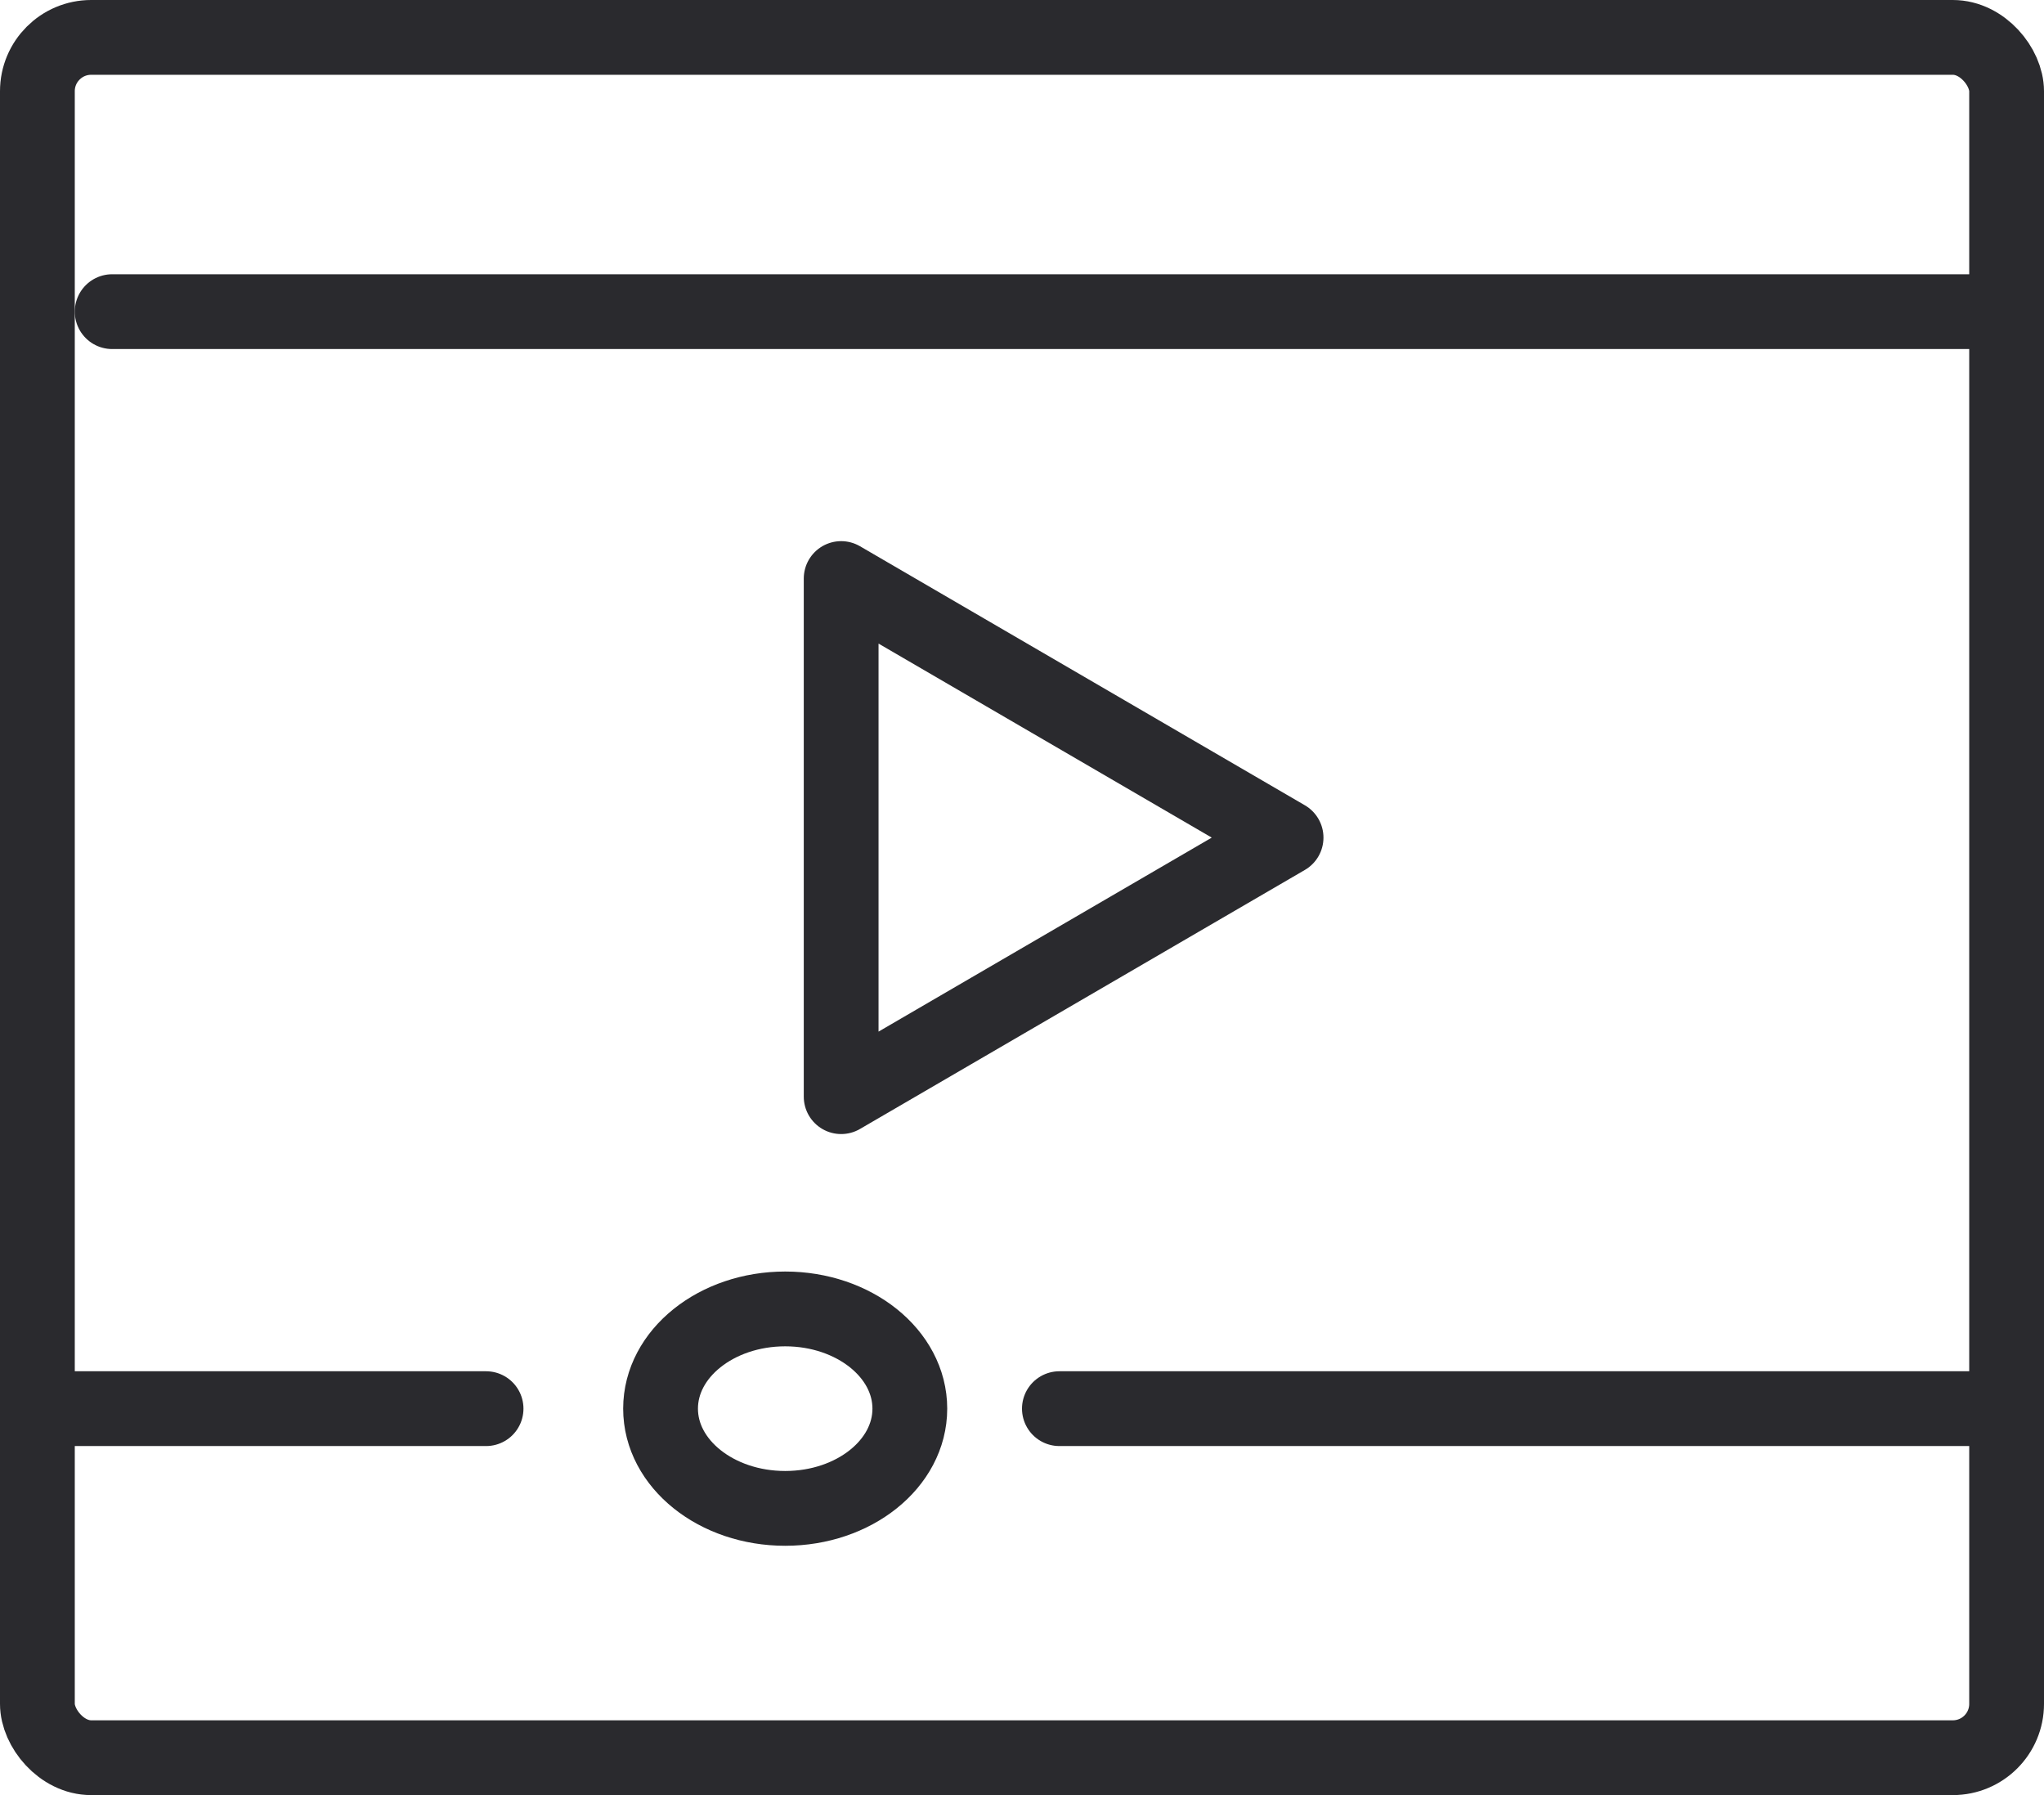
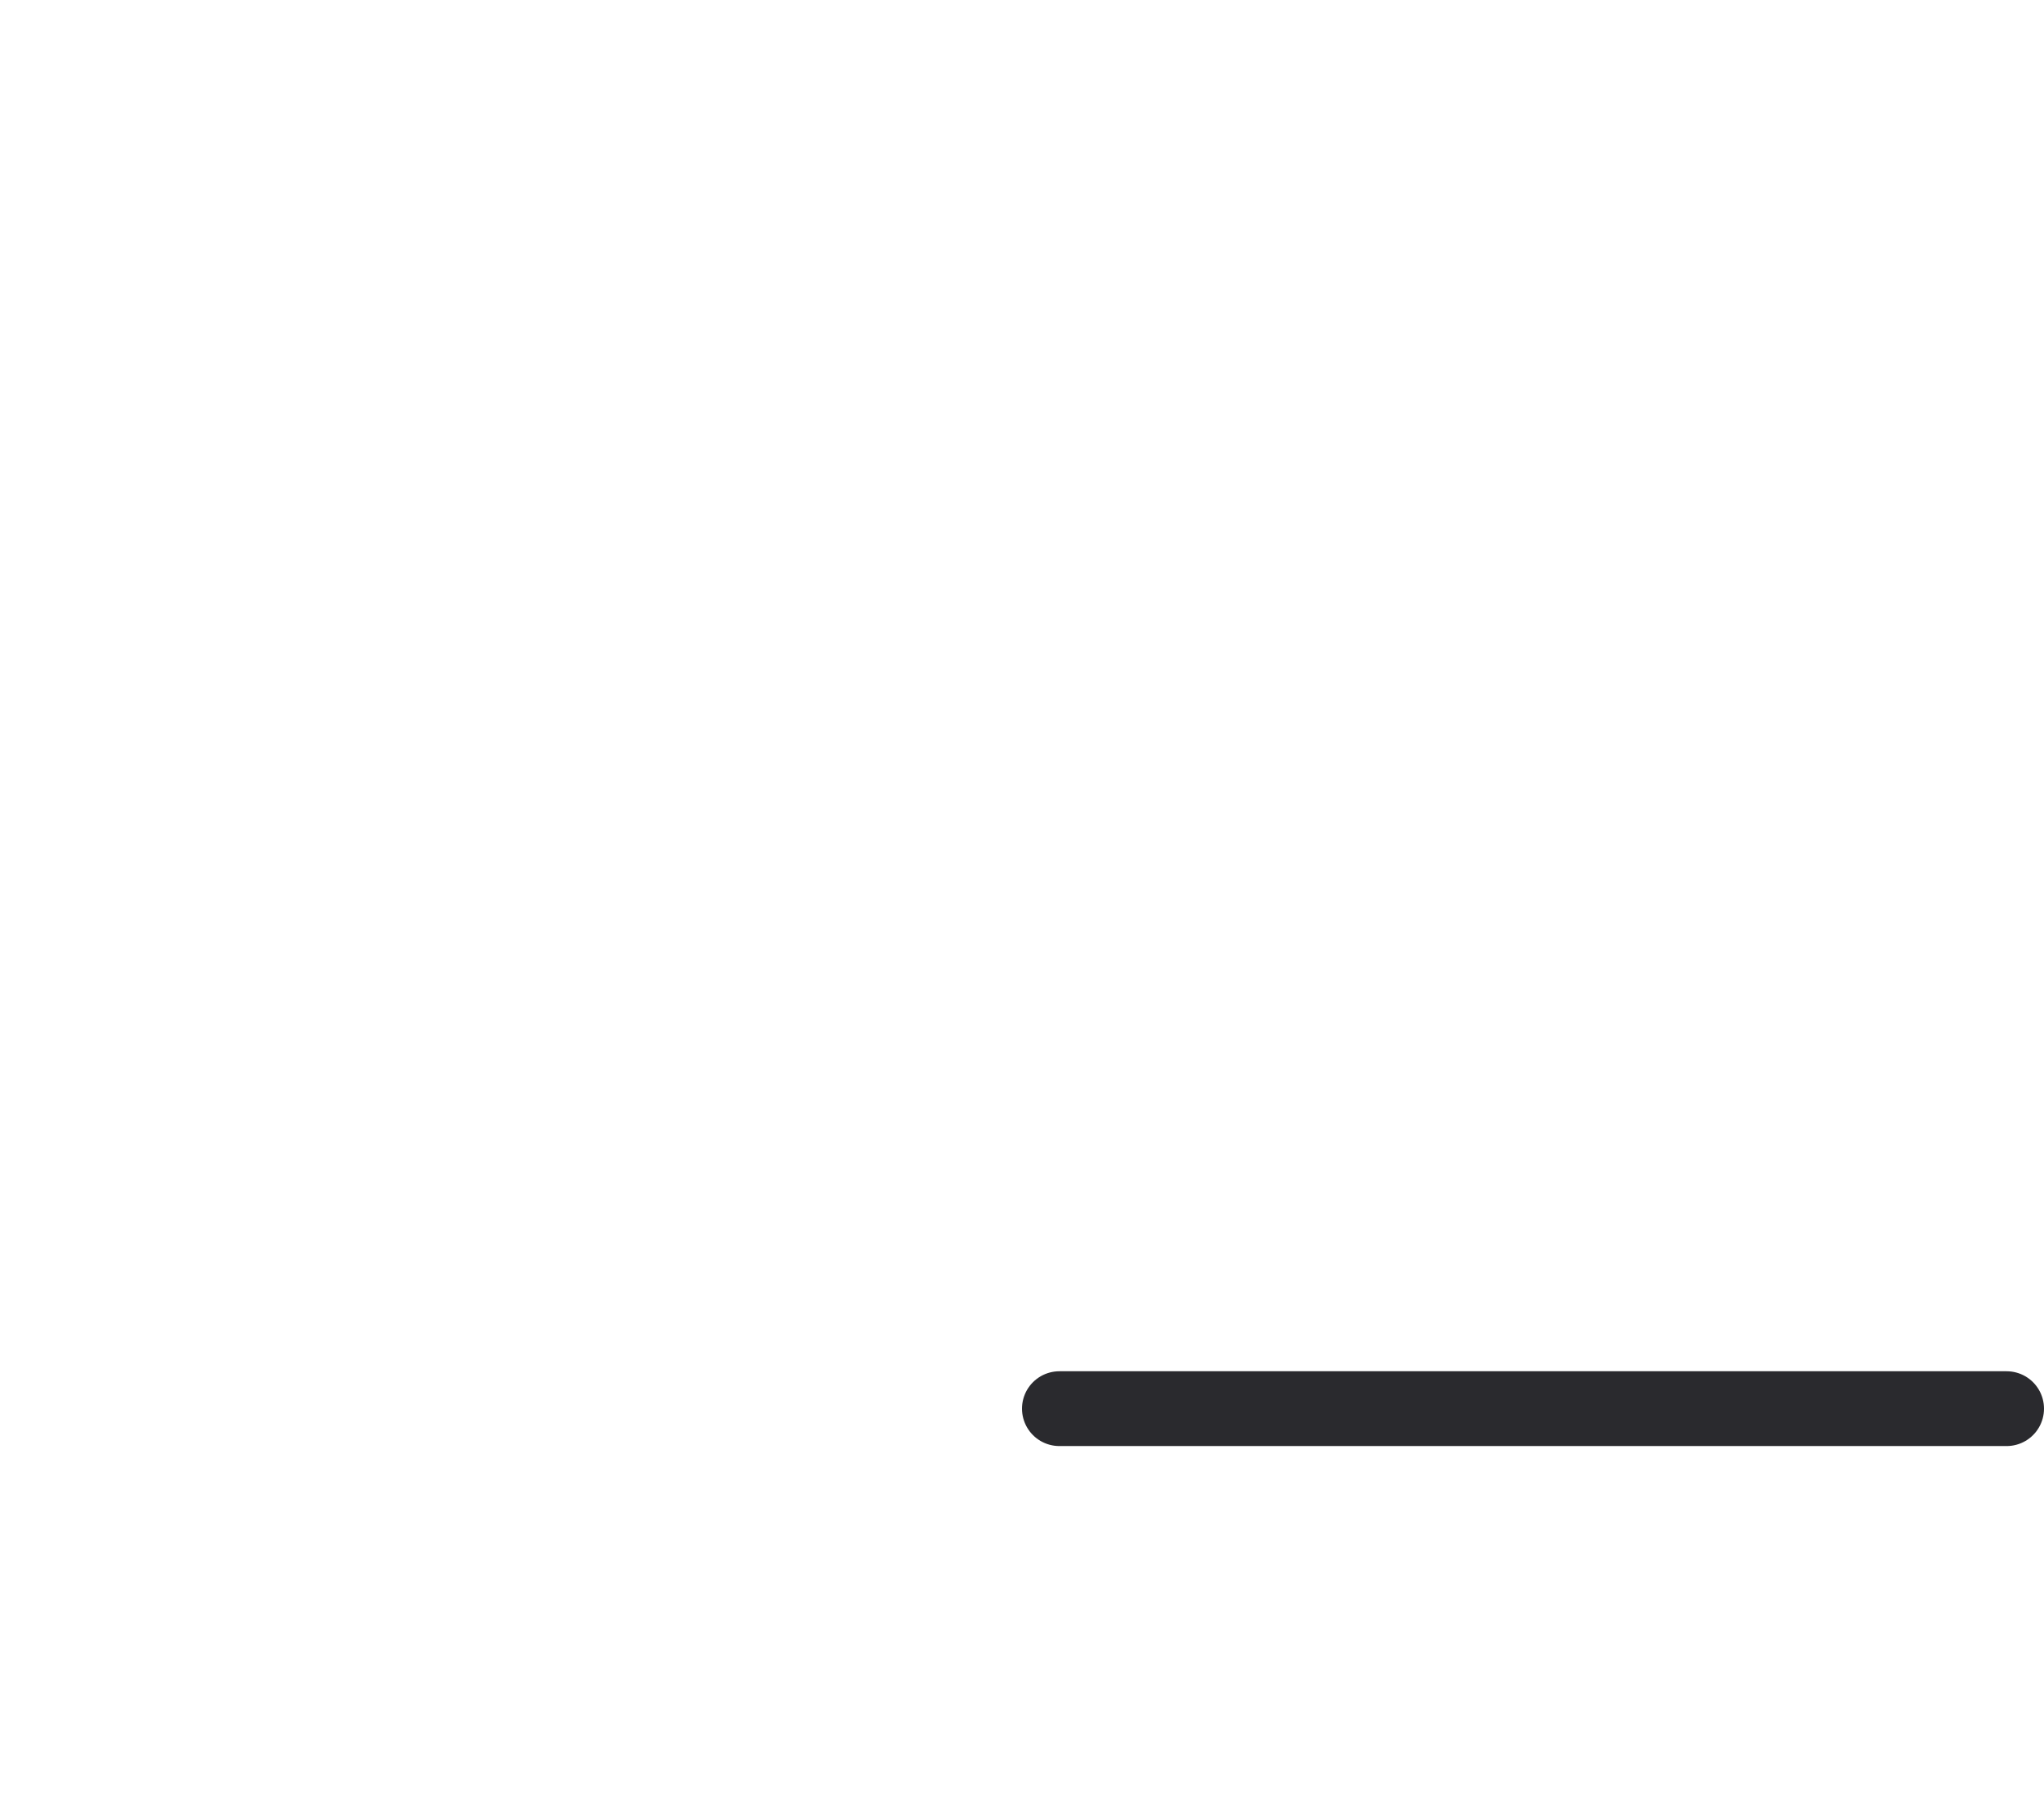
<svg xmlns="http://www.w3.org/2000/svg" width="82" height="72" viewBox="0 0 82 72">
  <g id="Grupo_530" data-name="Grupo 530" transform="translate(-171.5 -309.61)">
    <g id="Grupo_529" data-name="Grupo 529" transform="translate(173 311.11)">
-       <rect id="Rectángulo_250" data-name="Rectángulo 250" width="79" height="69" rx="2.158" transform="translate(0 0)" fill="none" stroke="#2a2a2e" stroke-linecap="round" stroke-linejoin="round" stroke-width="3" />
-       <line id="Línea_24" data-name="Línea 24" x1="18" transform="translate(0 55)" fill="none" stroke="#2a2a2e" stroke-linecap="round" stroke-linejoin="round" stroke-width="3" />
      <line id="Línea_25" data-name="Línea 25" x1="38" transform="translate(41 55)" fill="none" stroke="#2a2a2e" stroke-linecap="round" stroke-linejoin="round" stroke-width="3" />
-       <line id="Línea_26" data-name="Línea 26" x1="76" transform="translate(3 11)" fill="none" stroke="#2a2a2e" stroke-linecap="round" stroke-linejoin="round" stroke-width="3" />
-       <ellipse id="Elipse_24" data-name="Elipse 24" cx="5" cy="4" rx="5" ry="4" transform="translate(25 51)" fill="none" stroke="#2a2a2e" stroke-linecap="round" stroke-linejoin="round" stroke-width="3" />
-       <path id="Trazado_26061" data-name="Trazado 26061" d="M187,341.247V320.466l17.849,10.391Z" transform="translate(-154.755 -298.761)" fill="none" stroke="#2a2a2e" stroke-linecap="round" stroke-linejoin="round" stroke-width="3" />
    </g>
  </g>
</svg>